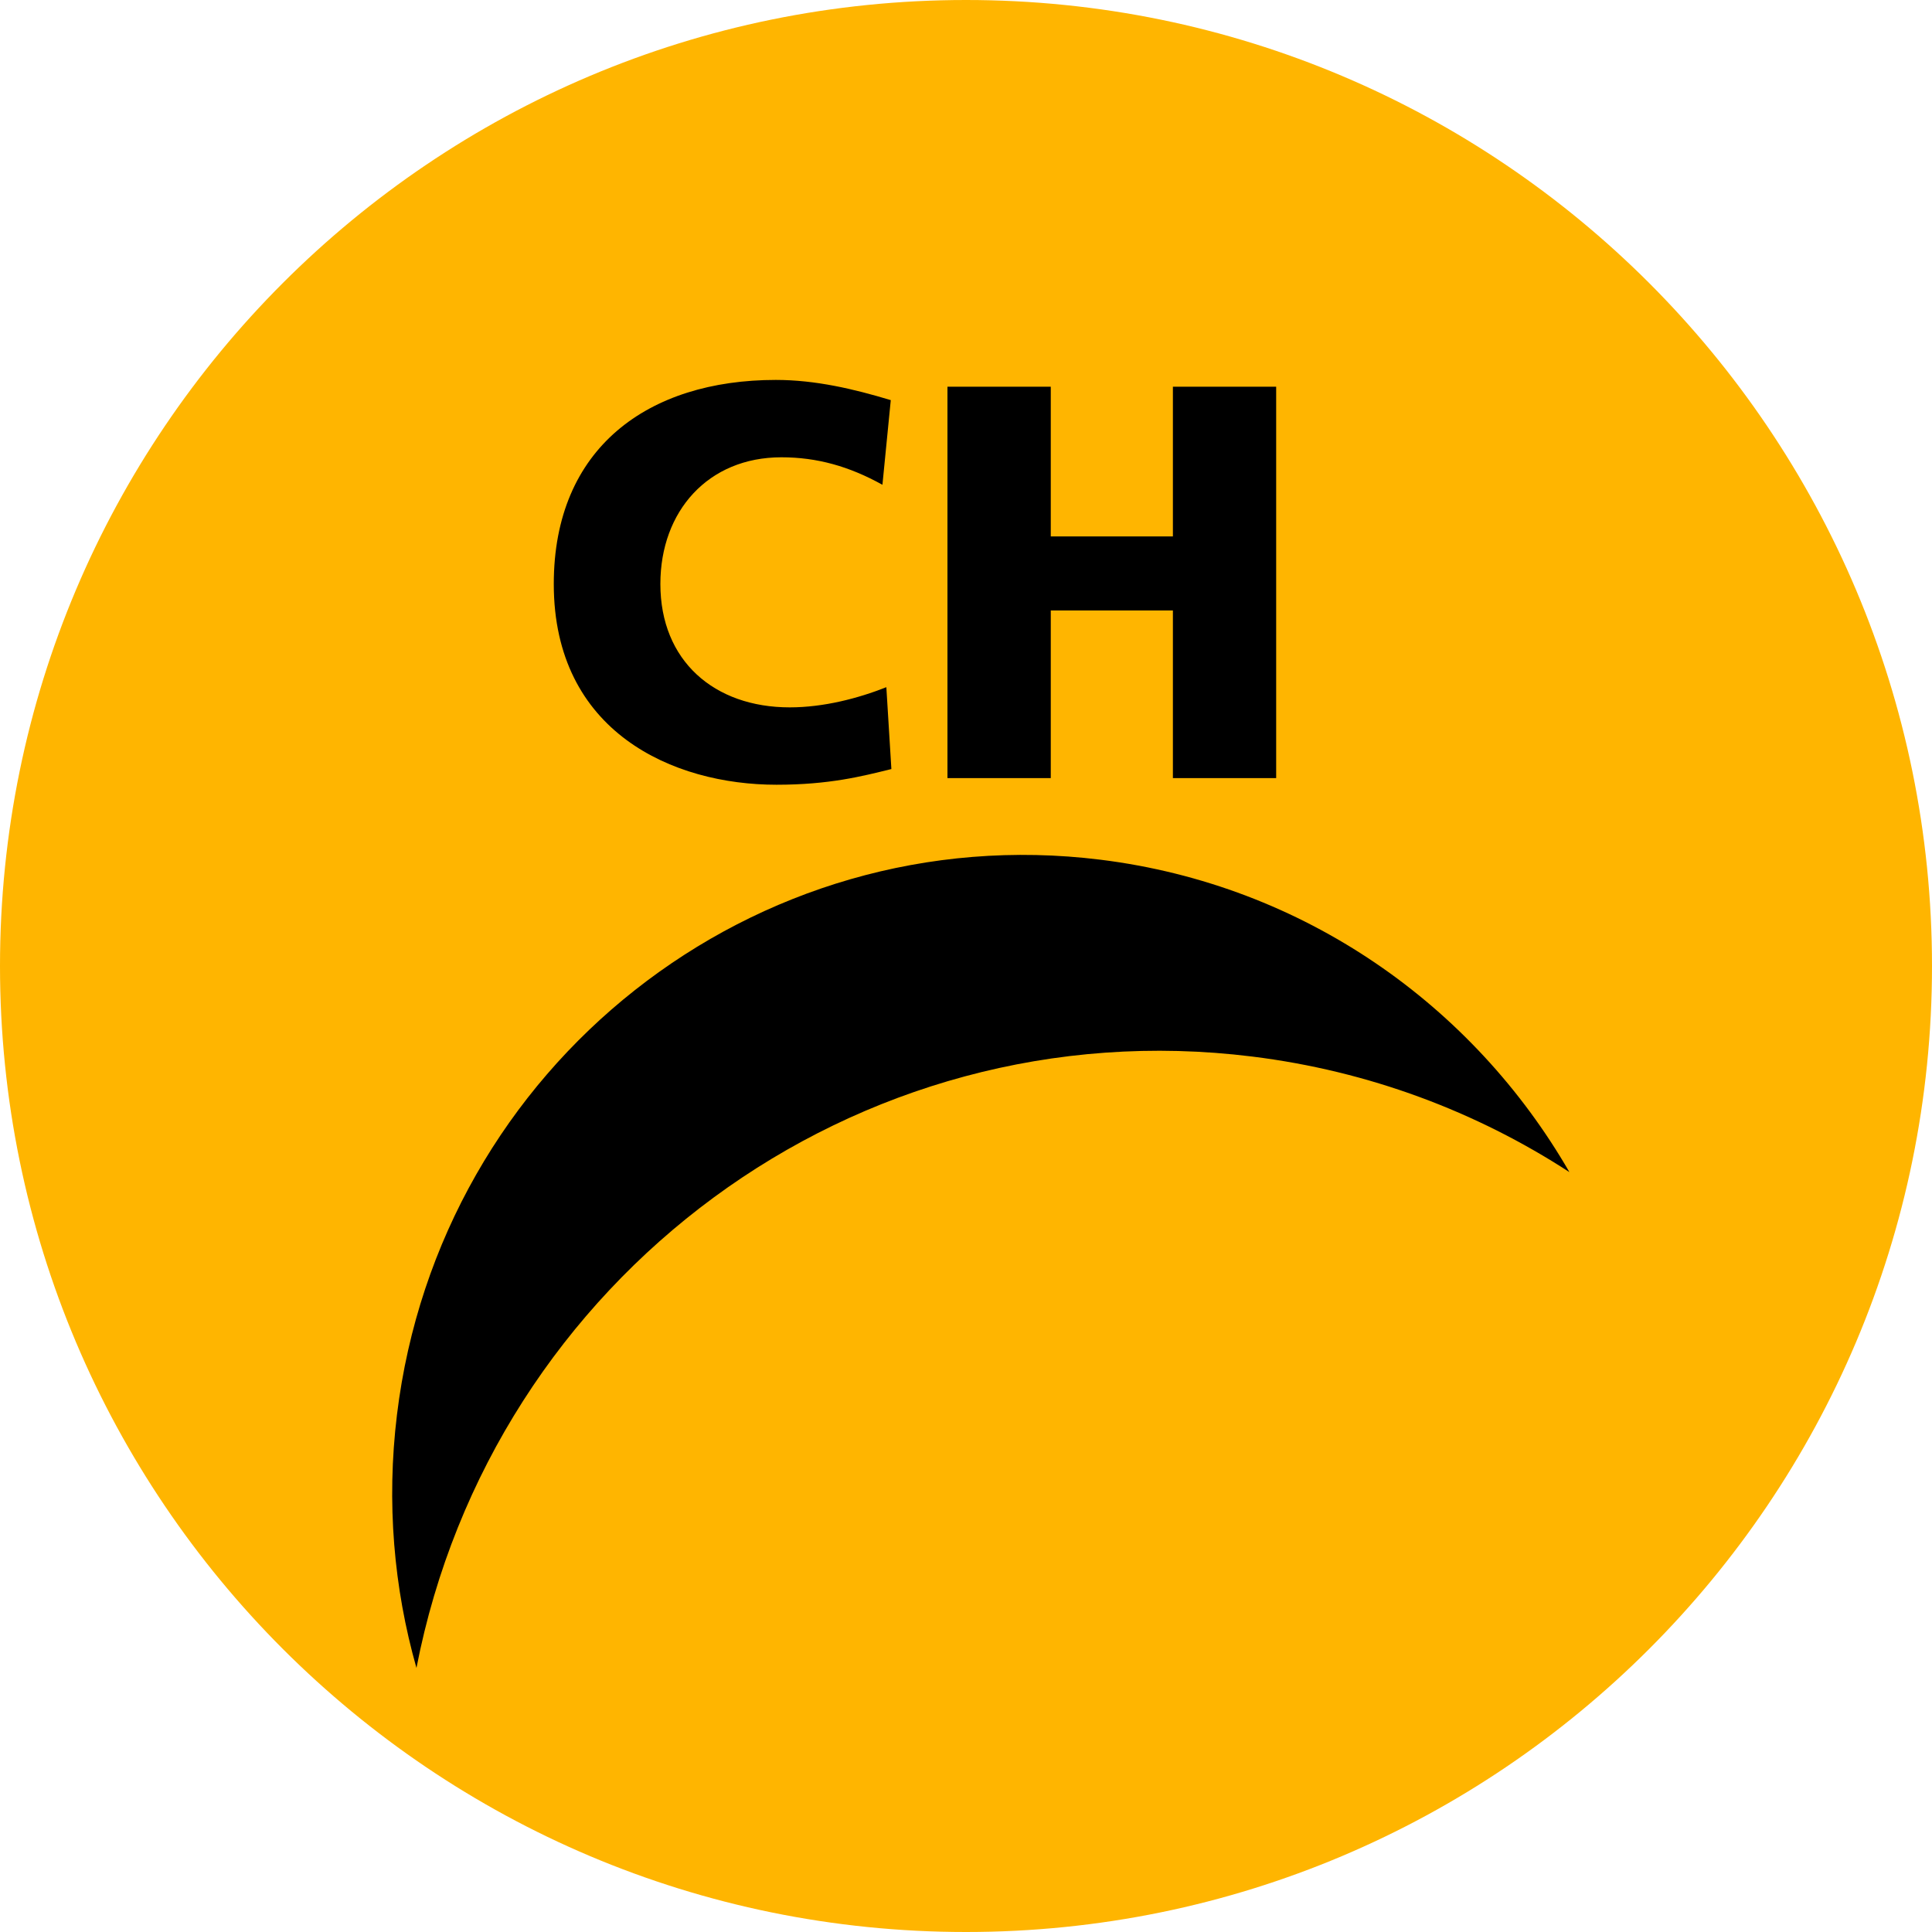
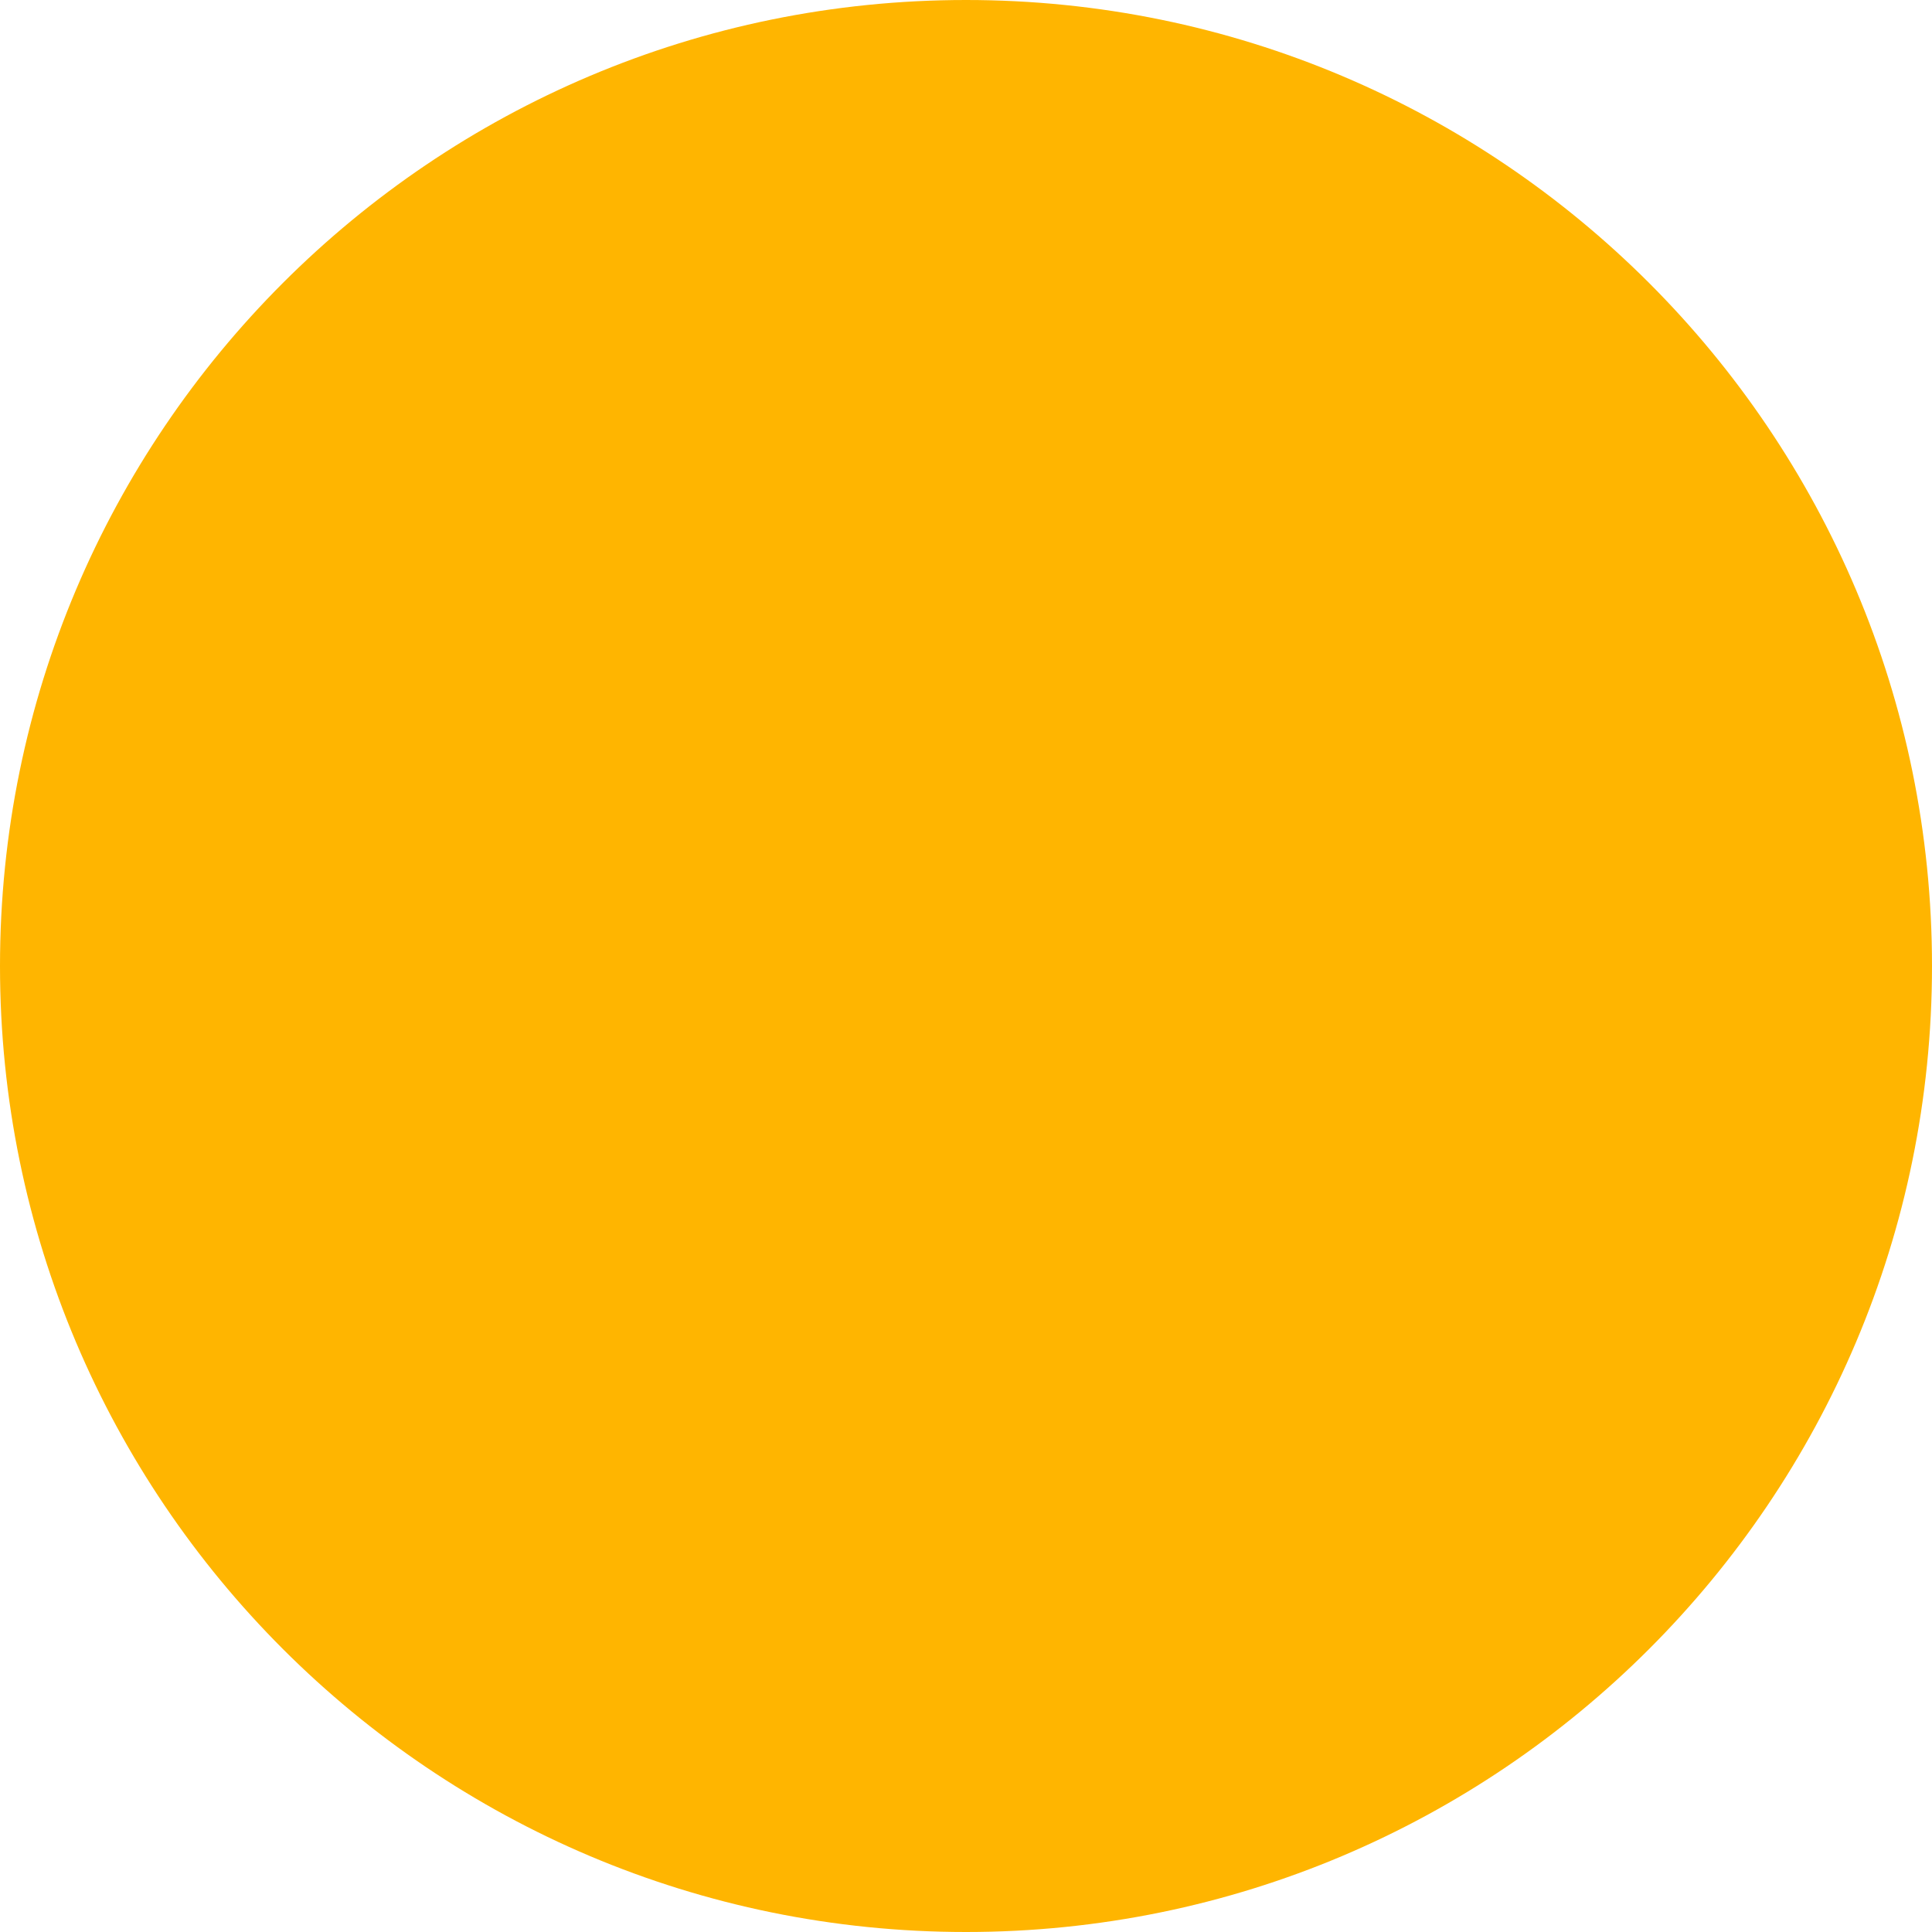
<svg xmlns="http://www.w3.org/2000/svg" xmlns:ns1="http://www.inkscape.org/namespaces/inkscape" xmlns:ns2="http://sodipodi.sourceforge.net/DTD/sodipodi-0.dtd" version="1.1" id="Layer_1" x="0px" y="0px" width="296" height="296" viewBox="0 0 296 296" xml:space="preserve" ns1:version="0.48.2 r9819" ns2:docname="AJAX.svg">
  <defs id="defs15" />
  <ns2:namedview pagecolor="#ffffff" bordercolor="#666666" borderopacity="1" objecttolerance="10" gridtolerance="10" guidetolerance="10" ns1:pageopacity="0" ns1:pageshadow="2" ns1:window-width="1280" ns1:window-height="1004" id="namedview13" showgrid="false" fit-margin-top="0" fit-margin-left="0" fit-margin-right="0" fit-margin-bottom="0" ns1:zoom="2.2250293" ns1:cx="135.43516" ns1:cy="168.3144" ns1:window-x="-8" ns1:window-y="-8" ns1:window-maximized="1" ns1:current-layer="Layer_1" />
  <path style="fill:#ffb500;stroke:none" d="M 148.001,0 C 229.74,0 296,66.262 296,148.001 296,229.738 229.738,296 148.001,296 66.263,296 0,229.738 0,148.001 0,66.262 66.26,0 148.001,0 z" id="path3" ns1:connector-curvature="0" />
-   <path d="m 60.818,216.761 c 6.509,-53.537 54.77,-91.619 107.786,-85.046 31.222,3.873 57.139,22.37 71.842,47.862 -14.235,-9.249 -30.694,-15.488 -48.611,-17.705 -60.828,-7.547 -116.426,33.882 -128.03,93.67 -3.472,-12.229 -4.62,-25.348 -2.987,-38.781 l 0,0 z" id="path5" style="fill:#000000;stroke:none" ns1:connector-curvature="0" />
-   <path d="m 135.796,105.284 c -4.335,1.714 -9.612,3.091 -14.8,3.091 -11.573,0 -19.821,-7.132 -19.821,-18.9 0,-11.164 7.315,-19.414 18.543,-19.414 5.444,0 10.373,1.377 15.479,4.212 l 1.278,-12.969 c -5.699,-1.723 -11.571,-3.096 -17.608,-3.096 -19.563,0 -34.023,10.394 -34.023,31.267 0,22.684 18.287,30.754 34.114,30.754 8.08,0 13.1,-1.287 17.609,-2.404 l -0.771,-12.541 z" id="path7" style="fill:#000000;stroke:none" ns1:connector-curvature="0" />
-   <polygon points="197.521,61.251 181.699,61.251 181.699,84.186 162.988,84.186 162.988,61.249 147.159,61.249 147.16,121.212 162.988,121.212 162.988,95.526 181.699,95.526 181.699,121.212 197.521,121.212 " id="polygon9" style="fill:#000000;stroke:none" transform="translate(-2,-2)" />
</svg>